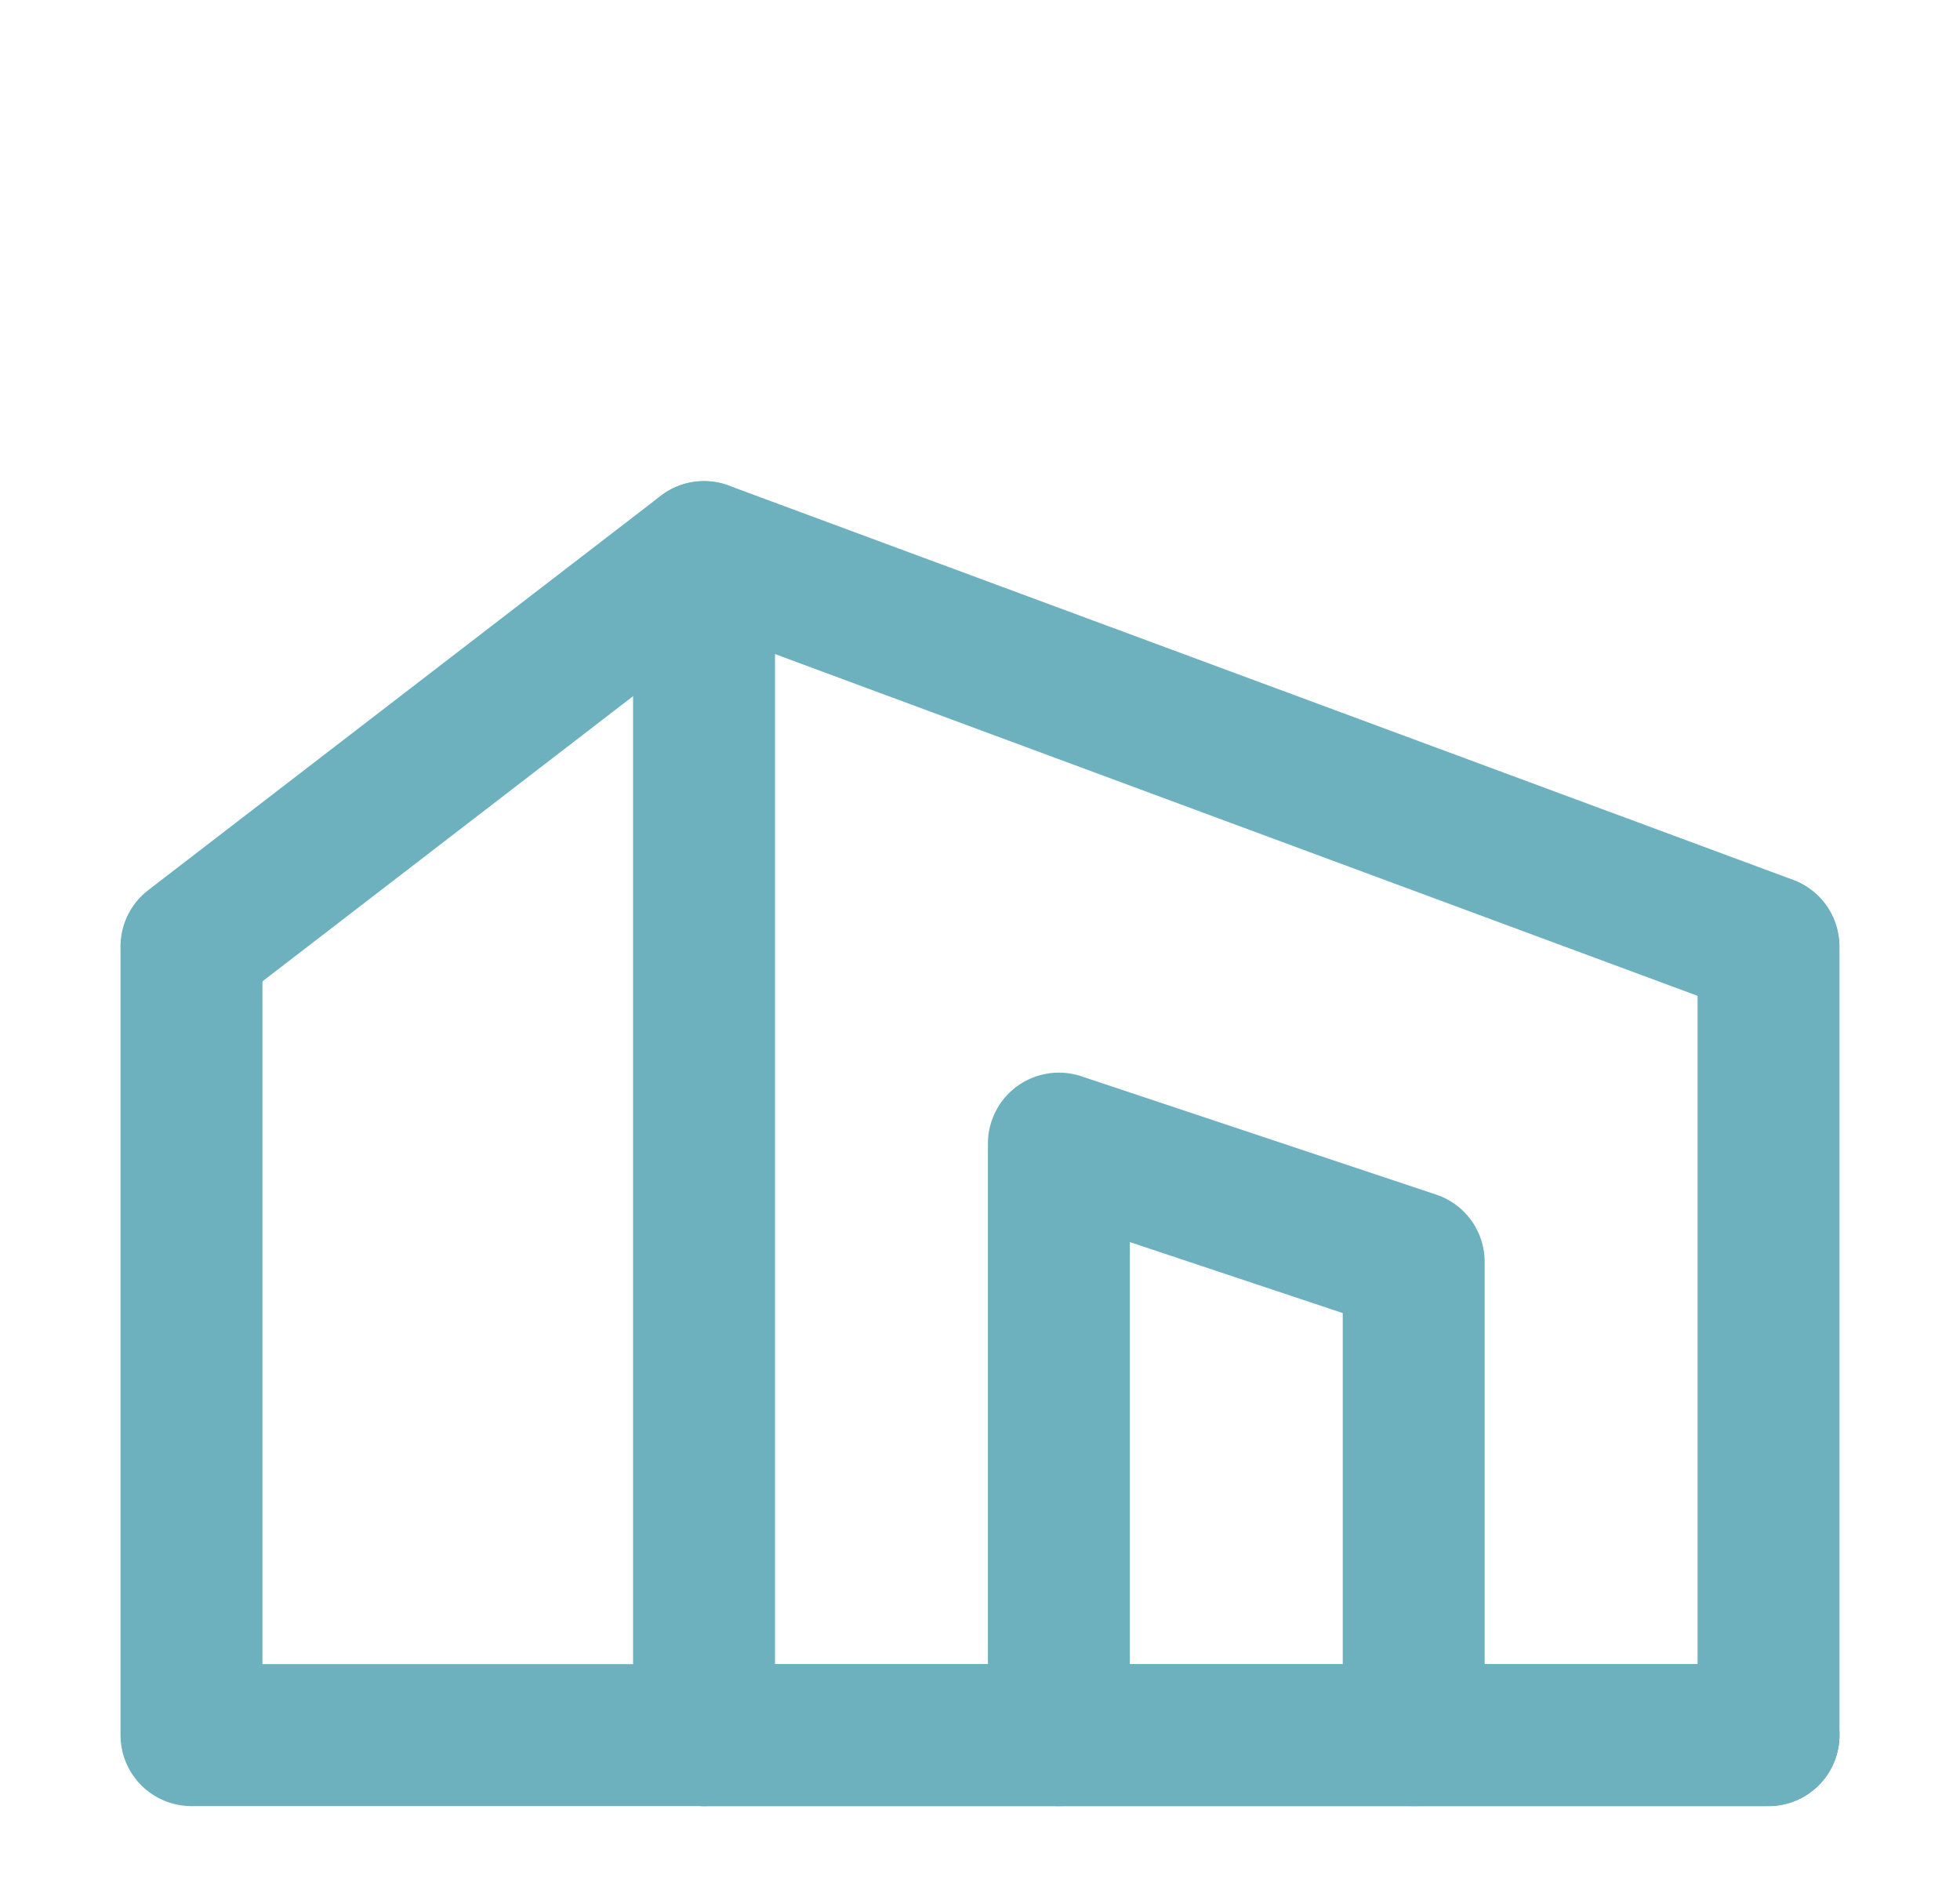
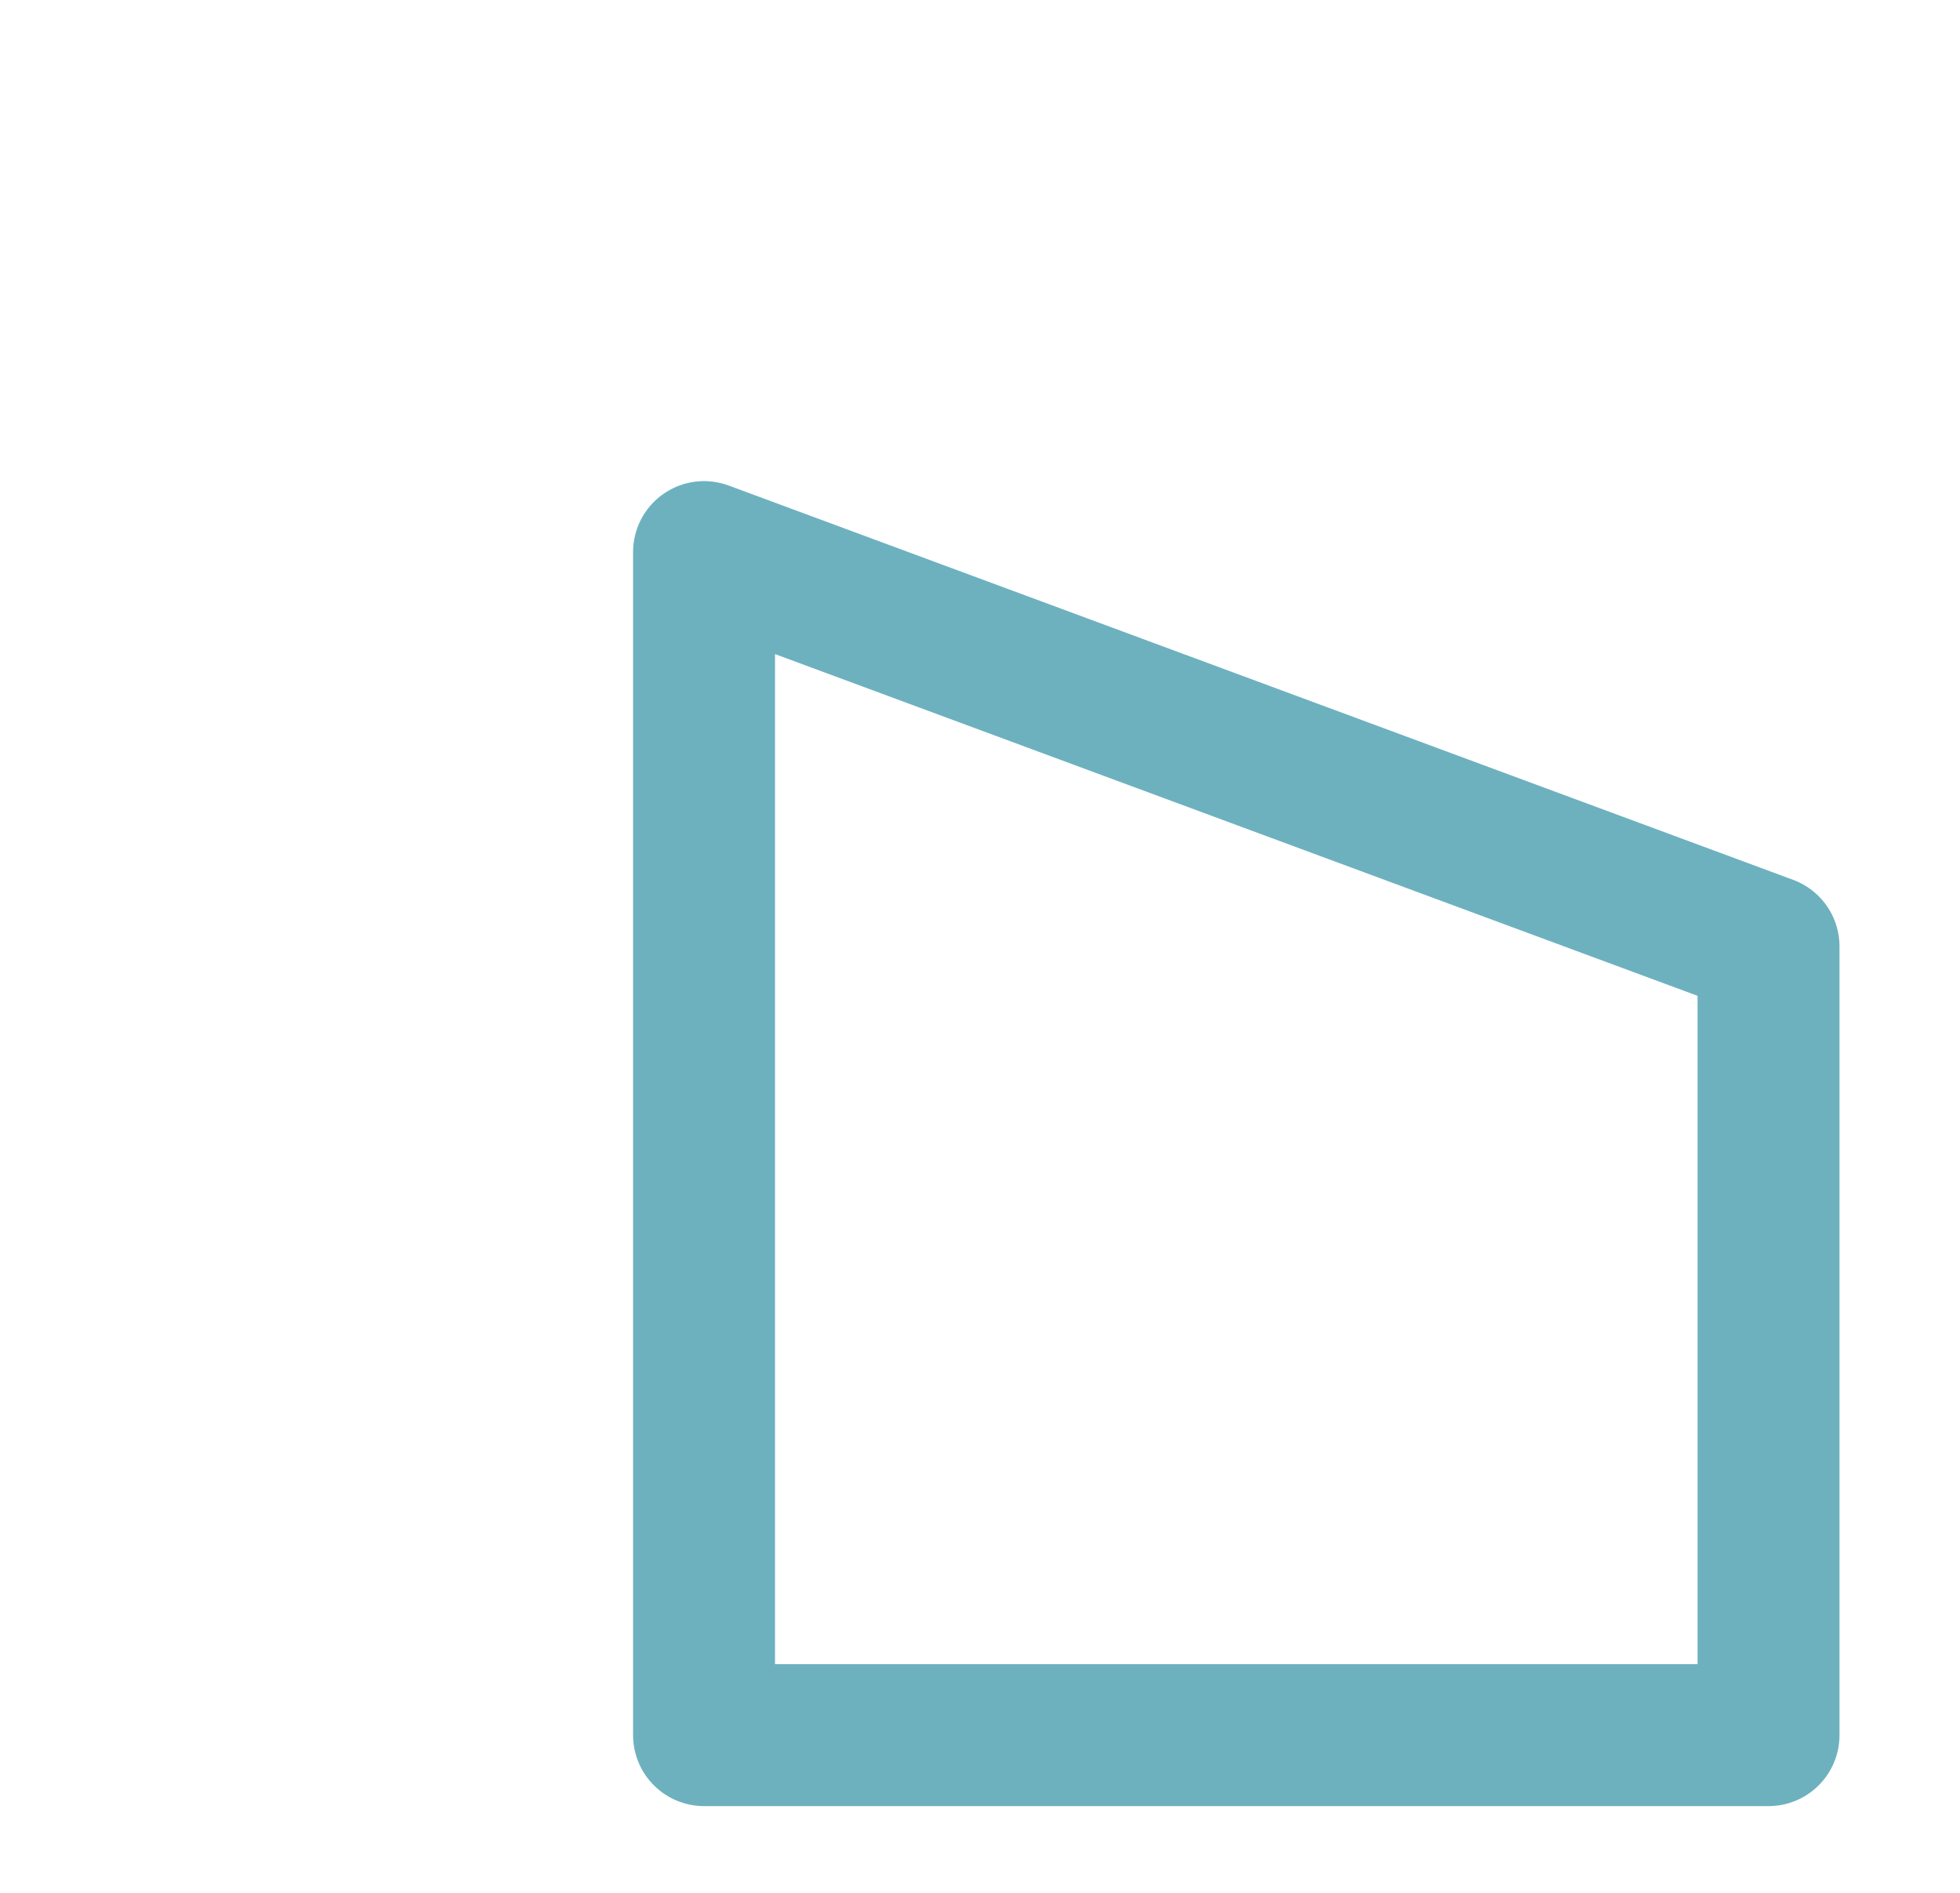
<svg xmlns="http://www.w3.org/2000/svg" width="29" height="28" viewBox="0 0 29 28" fill="none">
  <path fill-rule="evenodd" clip-rule="evenodd" d="M10.417 8.167L26.167 14V25.667H10.417V8.167Z" stroke="#6DB1BF" stroke-width="2.1" stroke-linecap="round" stroke-linejoin="round" />
-   <path d="M10.416 8.167L2.833 14V25.667H10.416" stroke="#6DB1BF" stroke-width="2.1" stroke-linecap="round" stroke-linejoin="round" />
-   <path d="M20.917 25.667V18.667L15.667 16.917V25.667" stroke="#6DB1BF" stroke-width="2.1" stroke-linecap="round" stroke-linejoin="round" />
-   <path d="M26.167 25.667H10.417" stroke="#6DB1BF" stroke-width="2.1" stroke-linecap="round" stroke-linejoin="round" />
</svg>